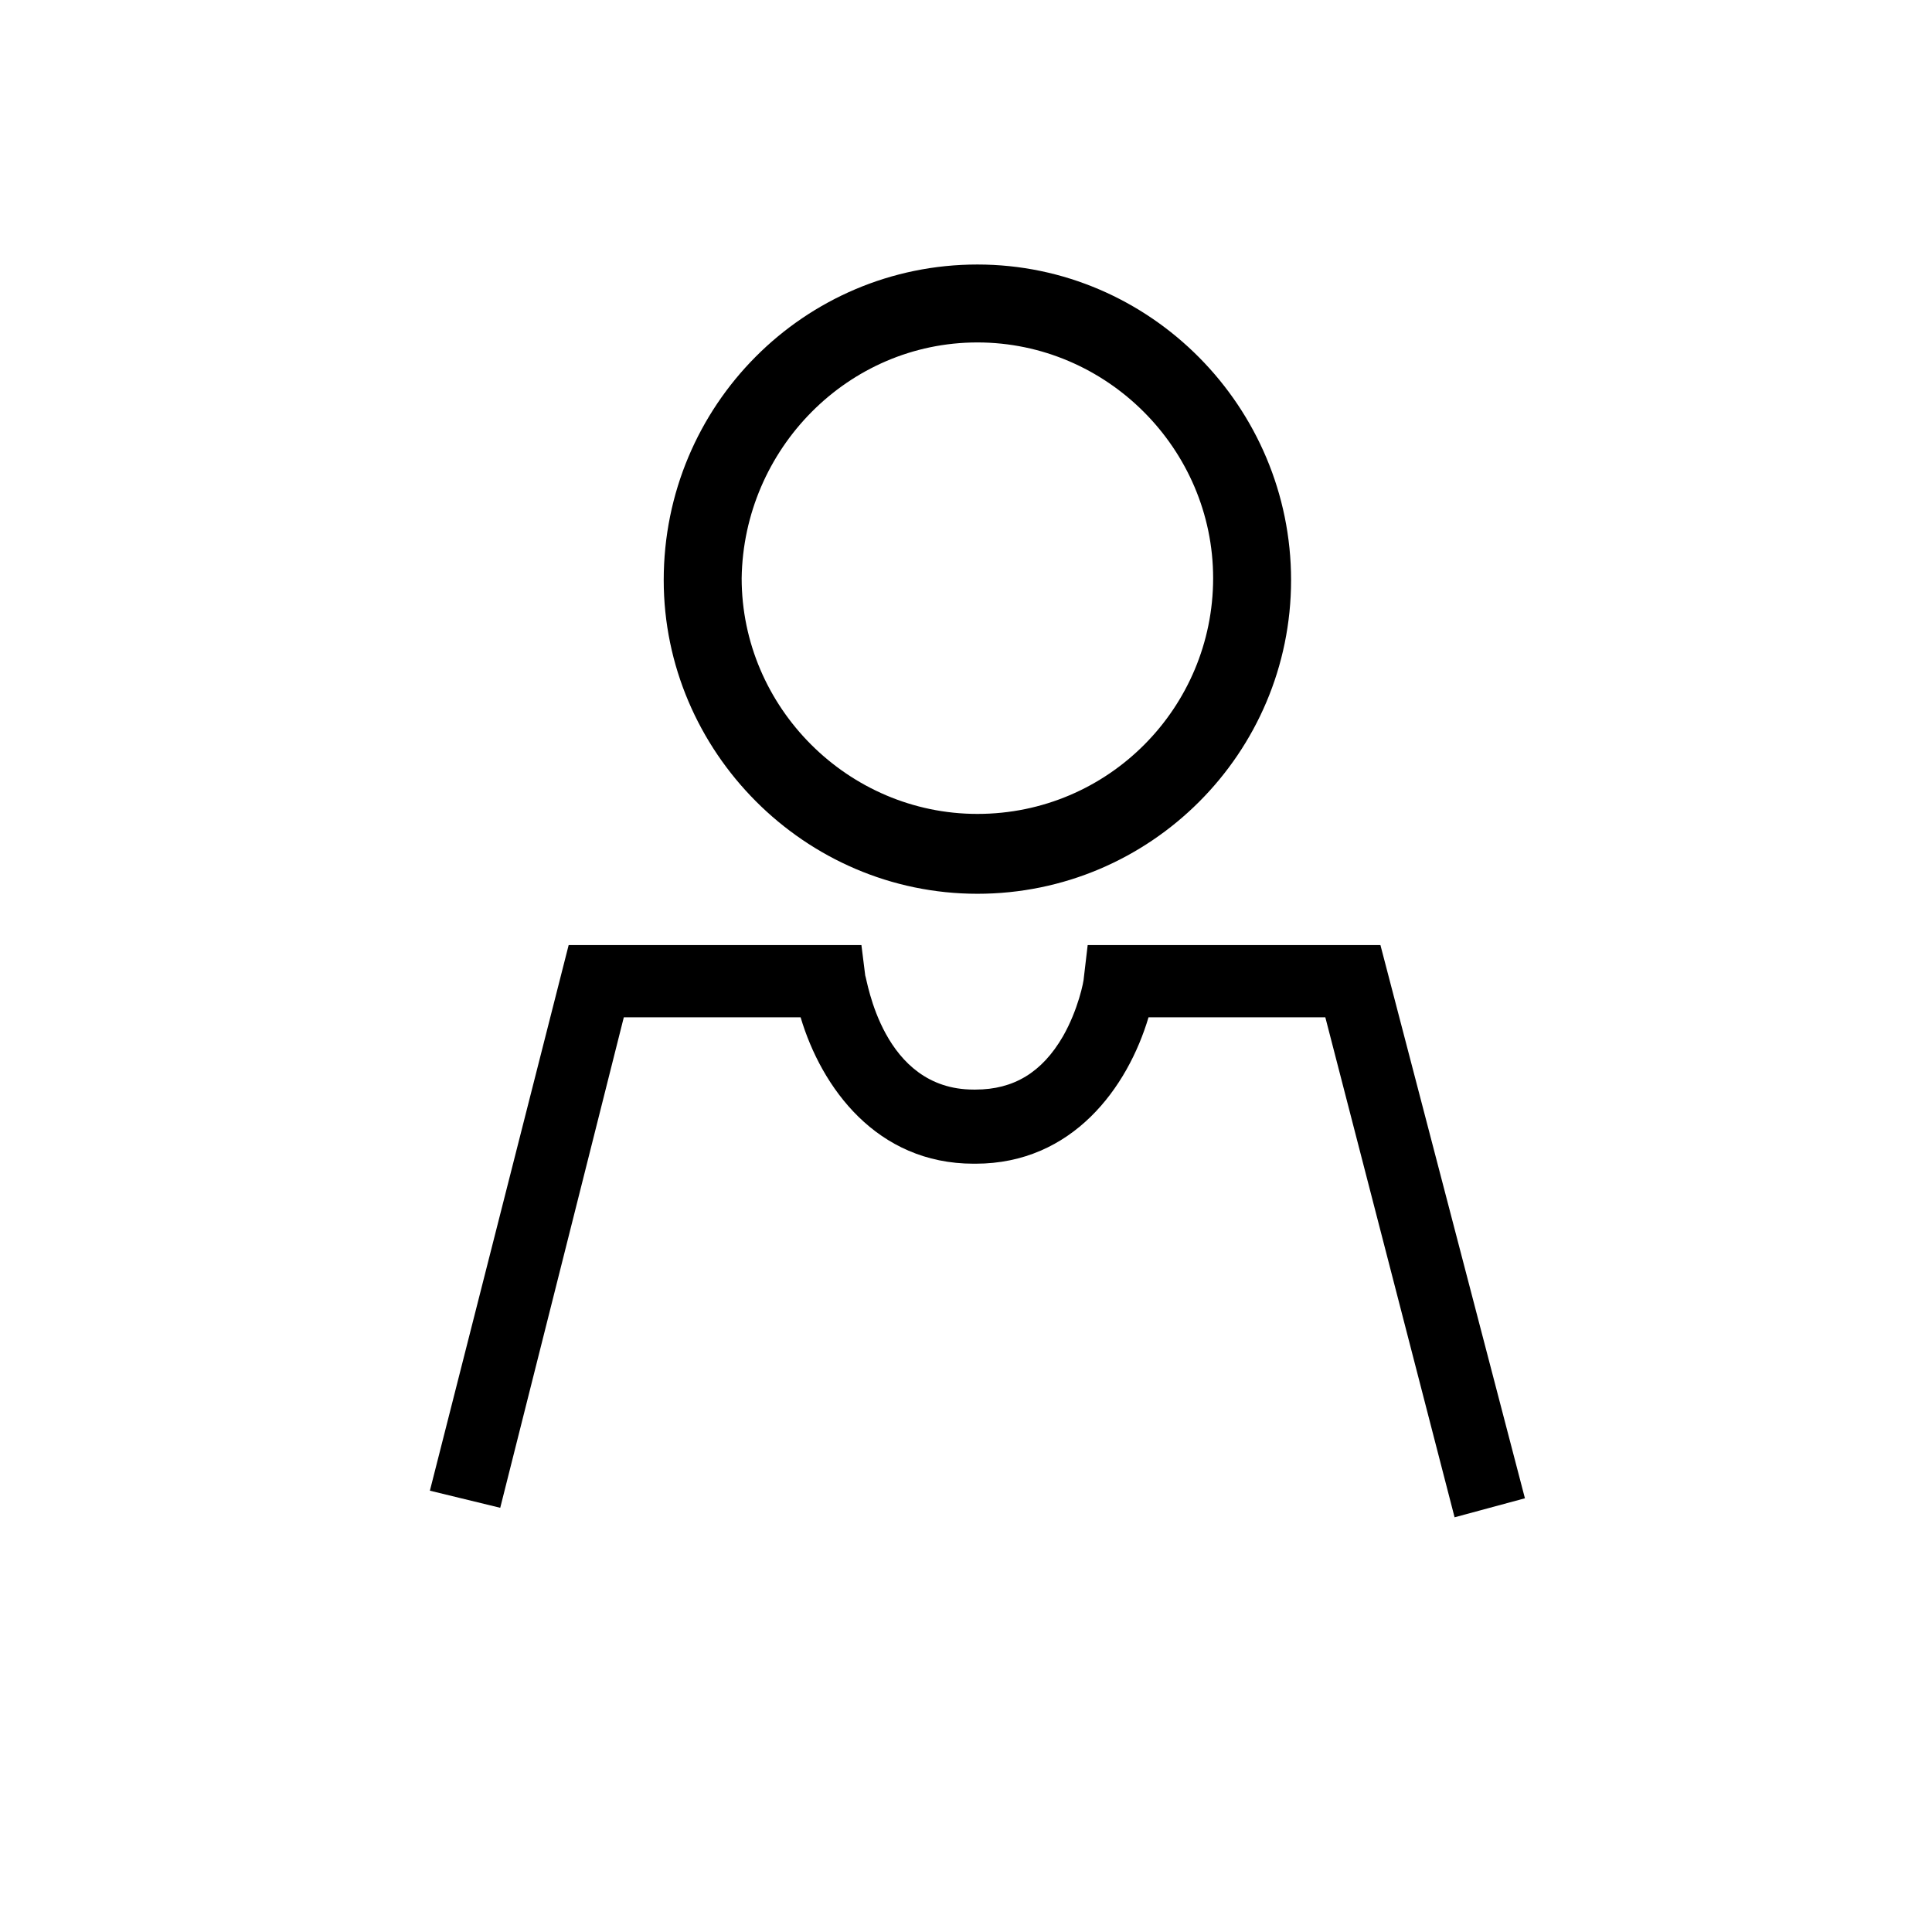
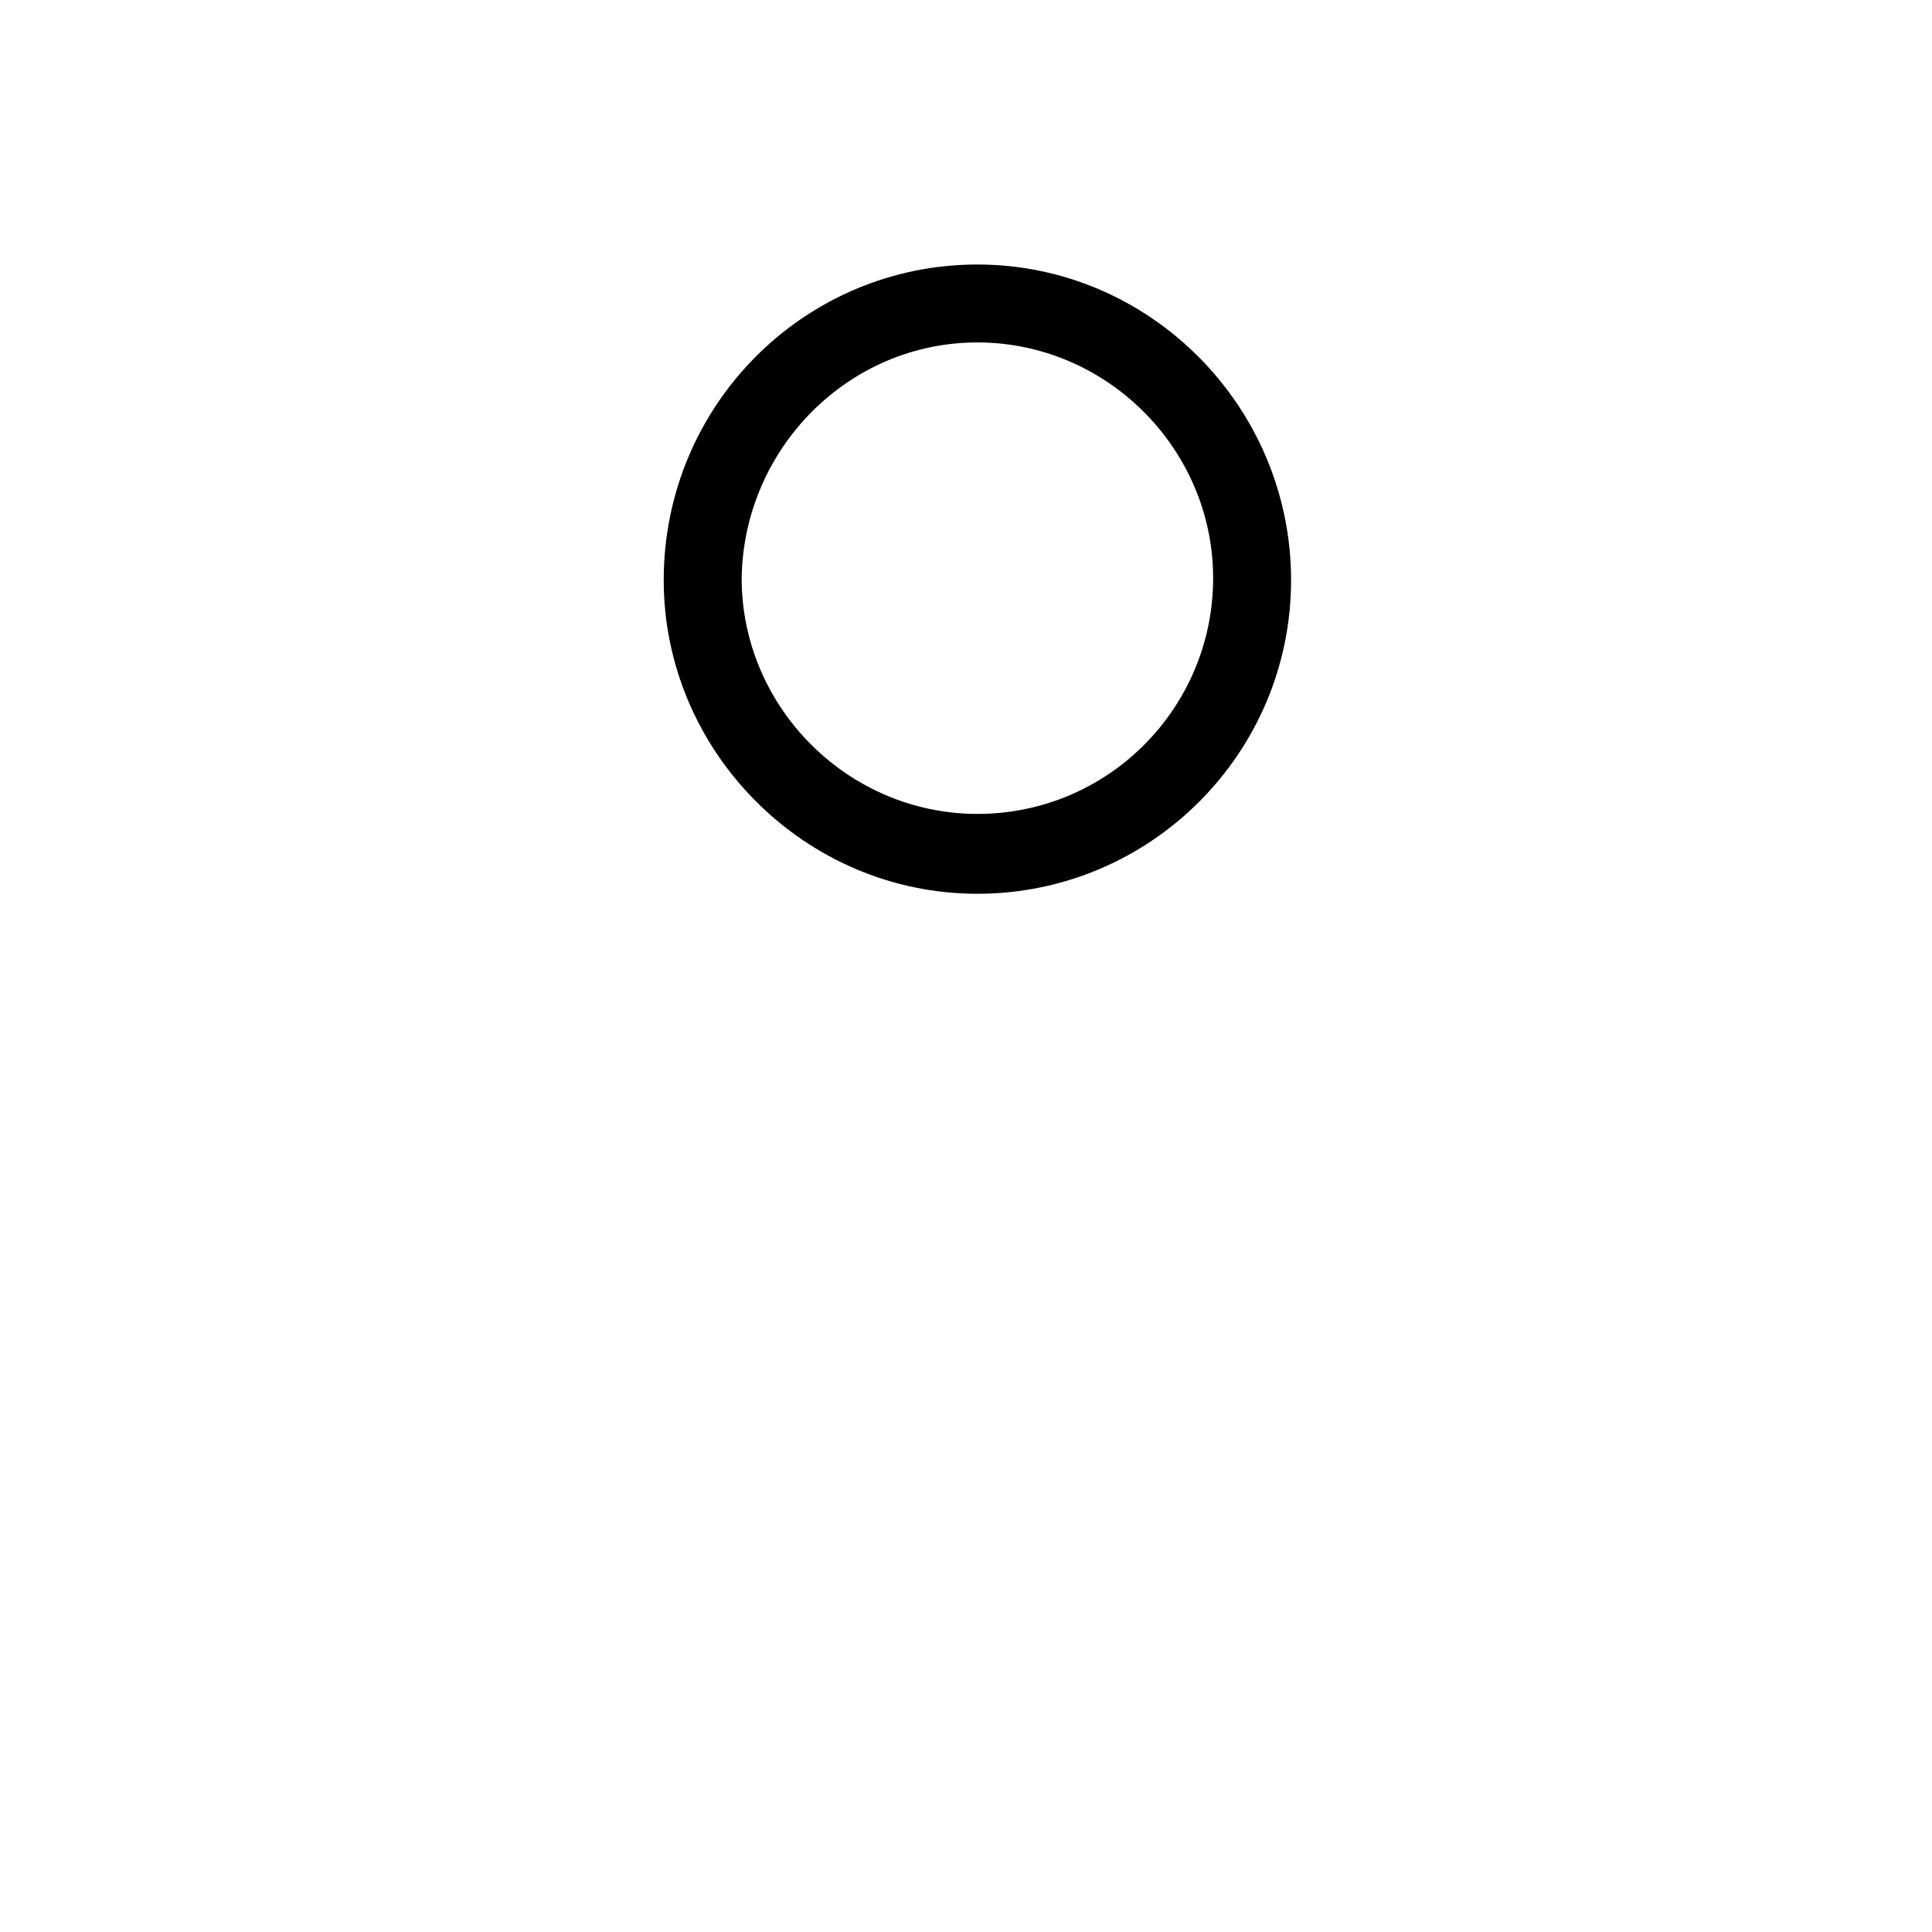
<svg xmlns="http://www.w3.org/2000/svg" fill="#000000" width="800px" height="800px" version="1.1" viewBox="144 144 512 512">
  <g>
-     <path d="m509.83 394.46h-77.586l-1.008 8.566c0 1.008-1.512 8.566-5.543 15.617-5.543 9.574-13.098 14.105-23.176 14.105h-0.504c-24.184 0-28.215-29.223-28.719-30.23l-1.008-8.062h-77.586l-36.777 144.59 18.641 4.535 32.75-129.98h46.855c5.543 18.641 20.152 38.793 45.848 38.793h0.504c25.695 0 40.305-20.152 45.848-38.793h46.855l34.254 132.5 18.641-5.039z" />
-     <path d="m403.02 380.86c45.848 0 83.129-37.281 83.129-83.129 0-45.848-37.281-83.633-83.129-83.633-45.848 0-83.129 37.281-83.129 83.633 0.004 45.34 37.285 83.129 83.129 83.129zm0-146.11c34.258 0 62.473 28.215 62.473 62.473 0 34.258-27.707 62.473-62.473 62.473-34.258 0-62.473-28.215-62.473-62.473 0.508-34.262 28.215-62.473 62.473-62.473z" />
+     <path d="m403.02 380.86c45.848 0 83.129-37.281 83.129-83.129 0-45.848-37.281-83.633-83.129-83.633-45.848 0-83.129 37.281-83.129 83.633 0.004 45.34 37.285 83.129 83.129 83.129m0-146.11c34.258 0 62.473 28.215 62.473 62.473 0 34.258-27.707 62.473-62.473 62.473-34.258 0-62.473-28.215-62.473-62.473 0.508-34.262 28.215-62.473 62.473-62.473z" />
  </g>
</svg>